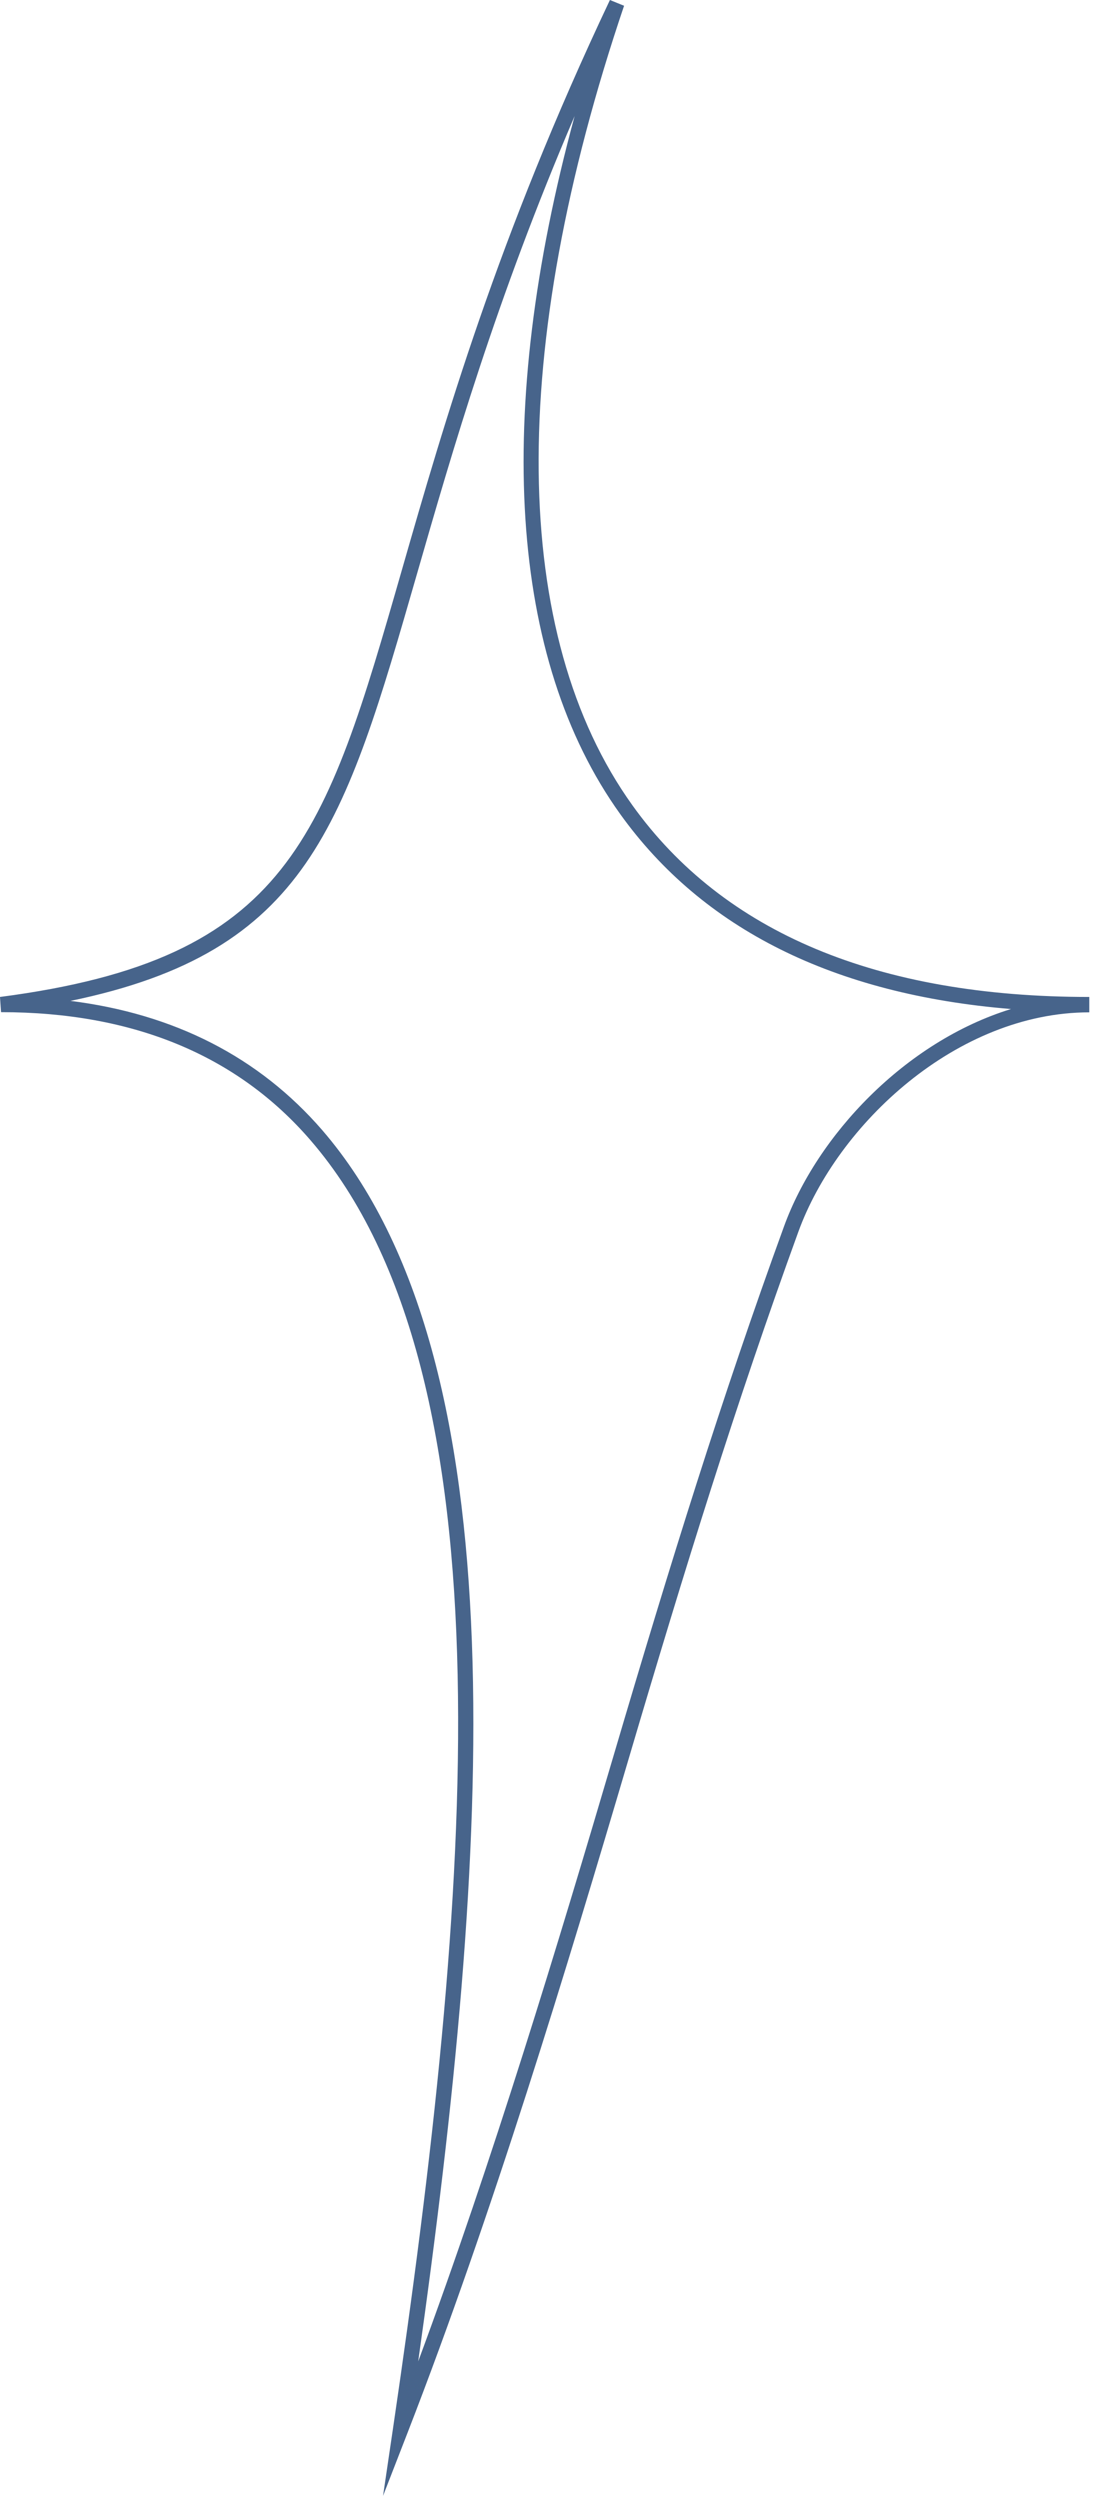
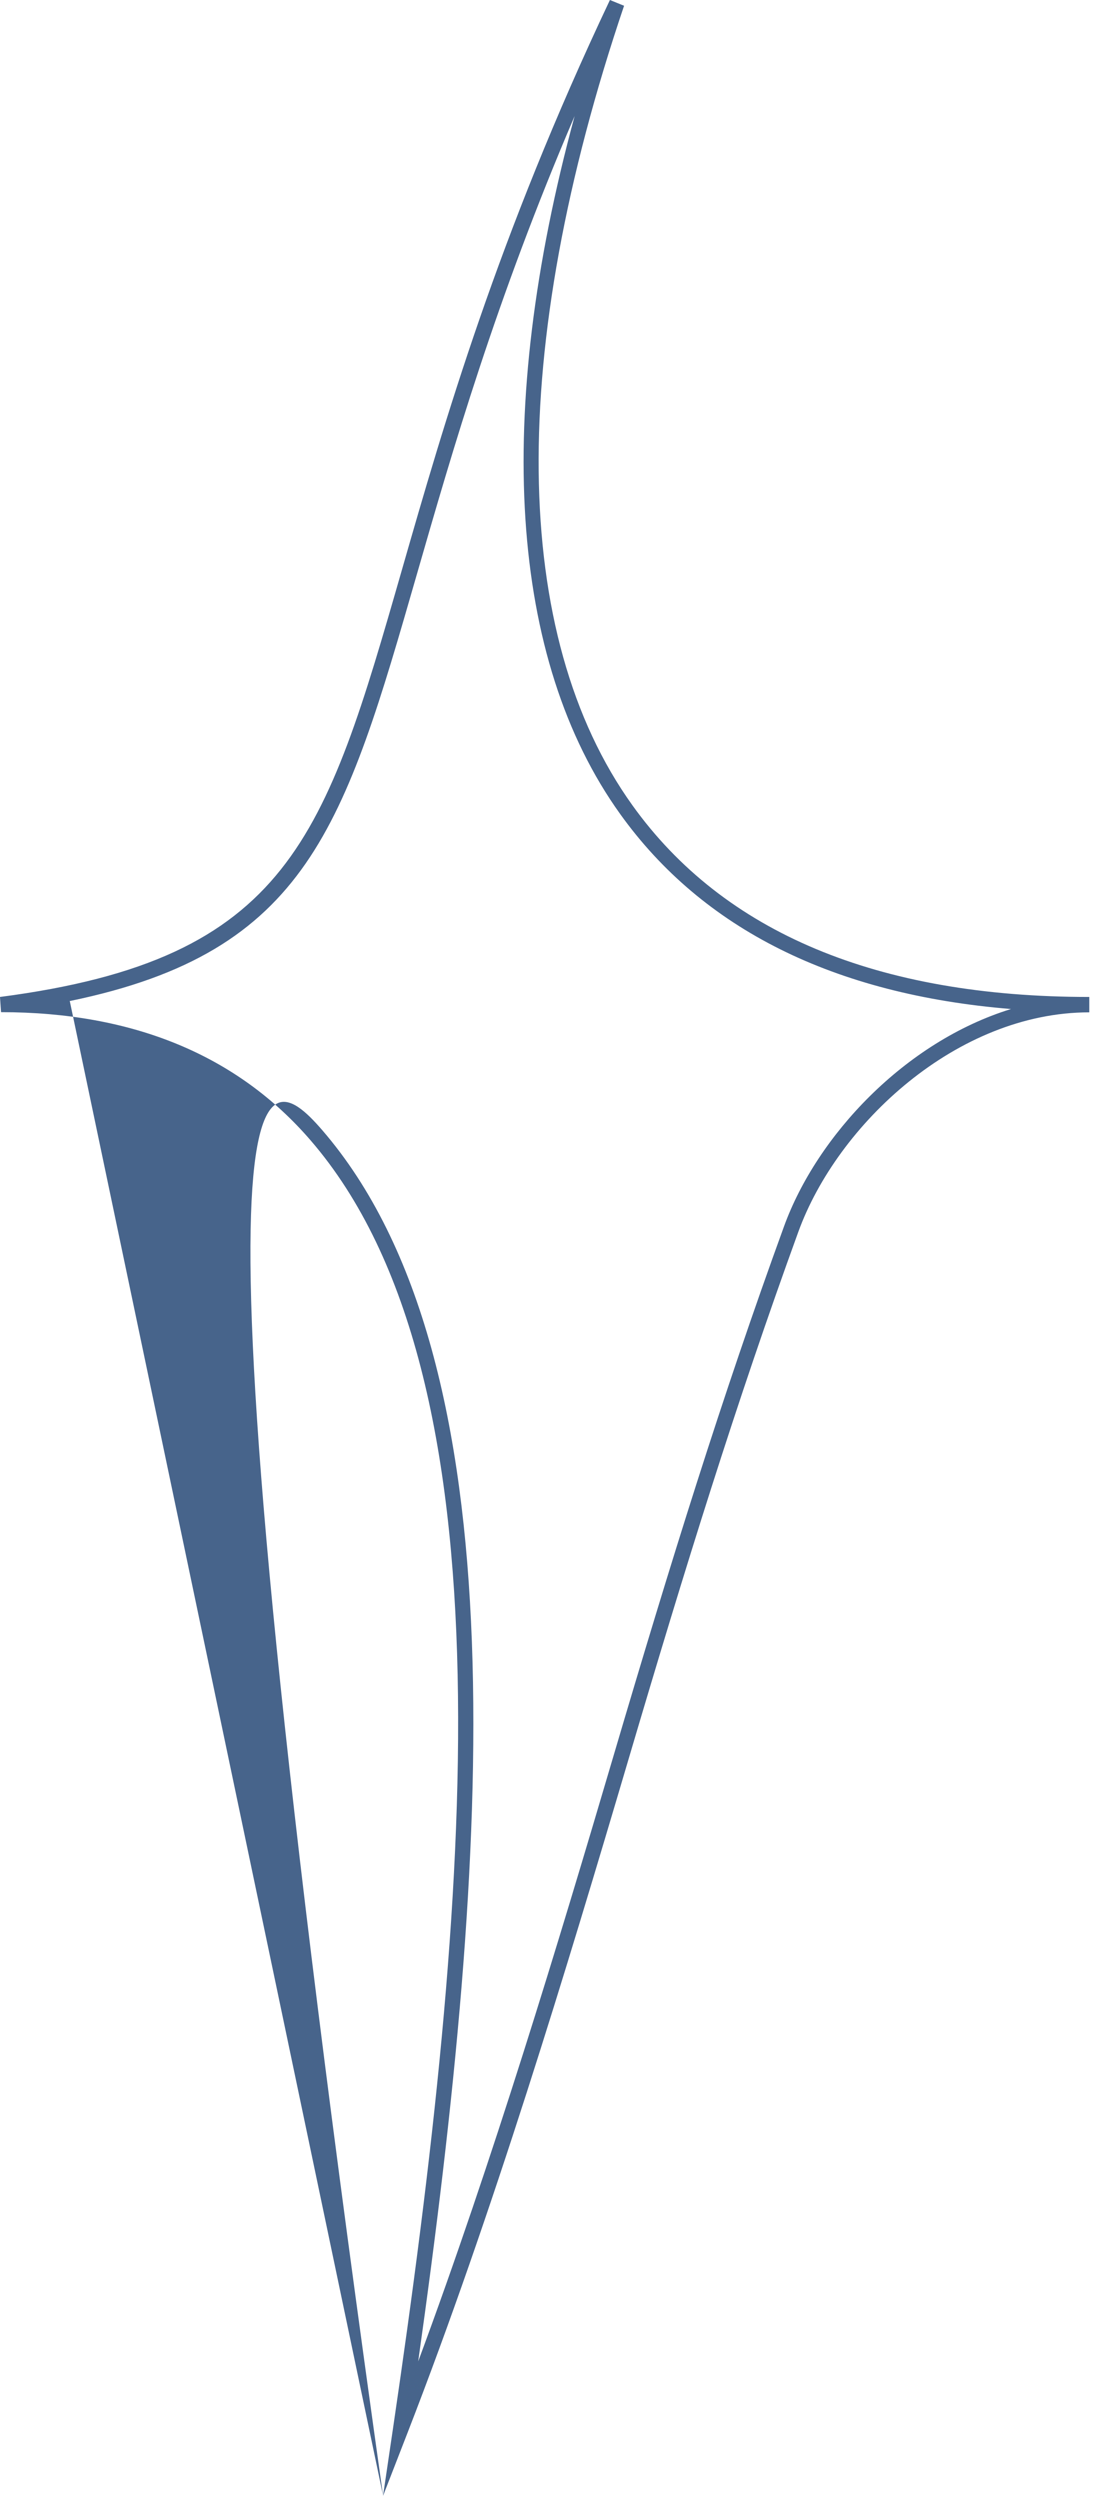
<svg xmlns="http://www.w3.org/2000/svg" width="63" height="143" viewBox="0 0 63 143" fill="none">
-   <path d="M21.92 142.76L22.49 138.9C26.95 108.64 29.46 78.76 17.77 65.23C13.57 60.36 7.61 57.9 0.06 57.9L0 57.03C16.59 54.87 18.6 47.89 23 32.59C25.43 24.13 28.46 13.61 34.9 0L35.71 0.33C29.03 20.08 29.2 36.33 36.19 46.07C41.41 53.35 50.21 57.03 62.33 57.03V57.91C54.76 57.91 47.92 64.3 45.68 70.47C42.11 80.29 39.22 89.62 35.97 100.62C32.41 112.67 28.21 126.57 23.33 139.14L21.92 142.77V142.76ZM3.99 57.25C9.97 57.99 14.82 60.47 18.44 64.65C29.84 77.86 28.04 105.98 23.93 135.08C28.2 123.57 31.93 111.21 35.13 100.36C38.38 89.35 41.28 80 44.86 70.16C46.75 64.95 51.79 59.59 57.85 57.72C47.72 56.89 40.21 53.15 35.49 46.57C29.13 37.71 28.25 23.69 32.88 6.64C28.35 17.22 25.9 25.75 23.86 32.83C19.71 47.24 17.64 54.45 4.01 57.26L3.99 57.25Z" fill="#47648B" />
+   <path d="M21.92 142.76L22.49 138.9C26.95 108.64 29.46 78.76 17.77 65.23C13.57 60.36 7.61 57.9 0.06 57.9L0 57.03C16.59 54.87 18.6 47.89 23 32.59C25.43 24.13 28.46 13.61 34.9 0L35.71 0.33C29.03 20.08 29.2 36.33 36.19 46.07C41.41 53.35 50.21 57.03 62.33 57.03V57.91C54.76 57.91 47.92 64.3 45.68 70.47C42.11 80.29 39.22 89.62 35.97 100.62C32.41 112.67 28.21 126.57 23.33 139.14L21.92 142.77V142.76ZC9.97 57.99 14.82 60.47 18.44 64.65C29.84 77.86 28.04 105.98 23.93 135.08C28.2 123.57 31.93 111.21 35.13 100.36C38.38 89.35 41.28 80 44.86 70.16C46.75 64.95 51.79 59.59 57.85 57.72C47.72 56.89 40.21 53.15 35.49 46.57C29.13 37.71 28.25 23.69 32.88 6.64C28.35 17.22 25.9 25.75 23.86 32.83C19.71 47.24 17.64 54.45 4.01 57.26L3.99 57.25Z" fill="#47648B" />
</svg>